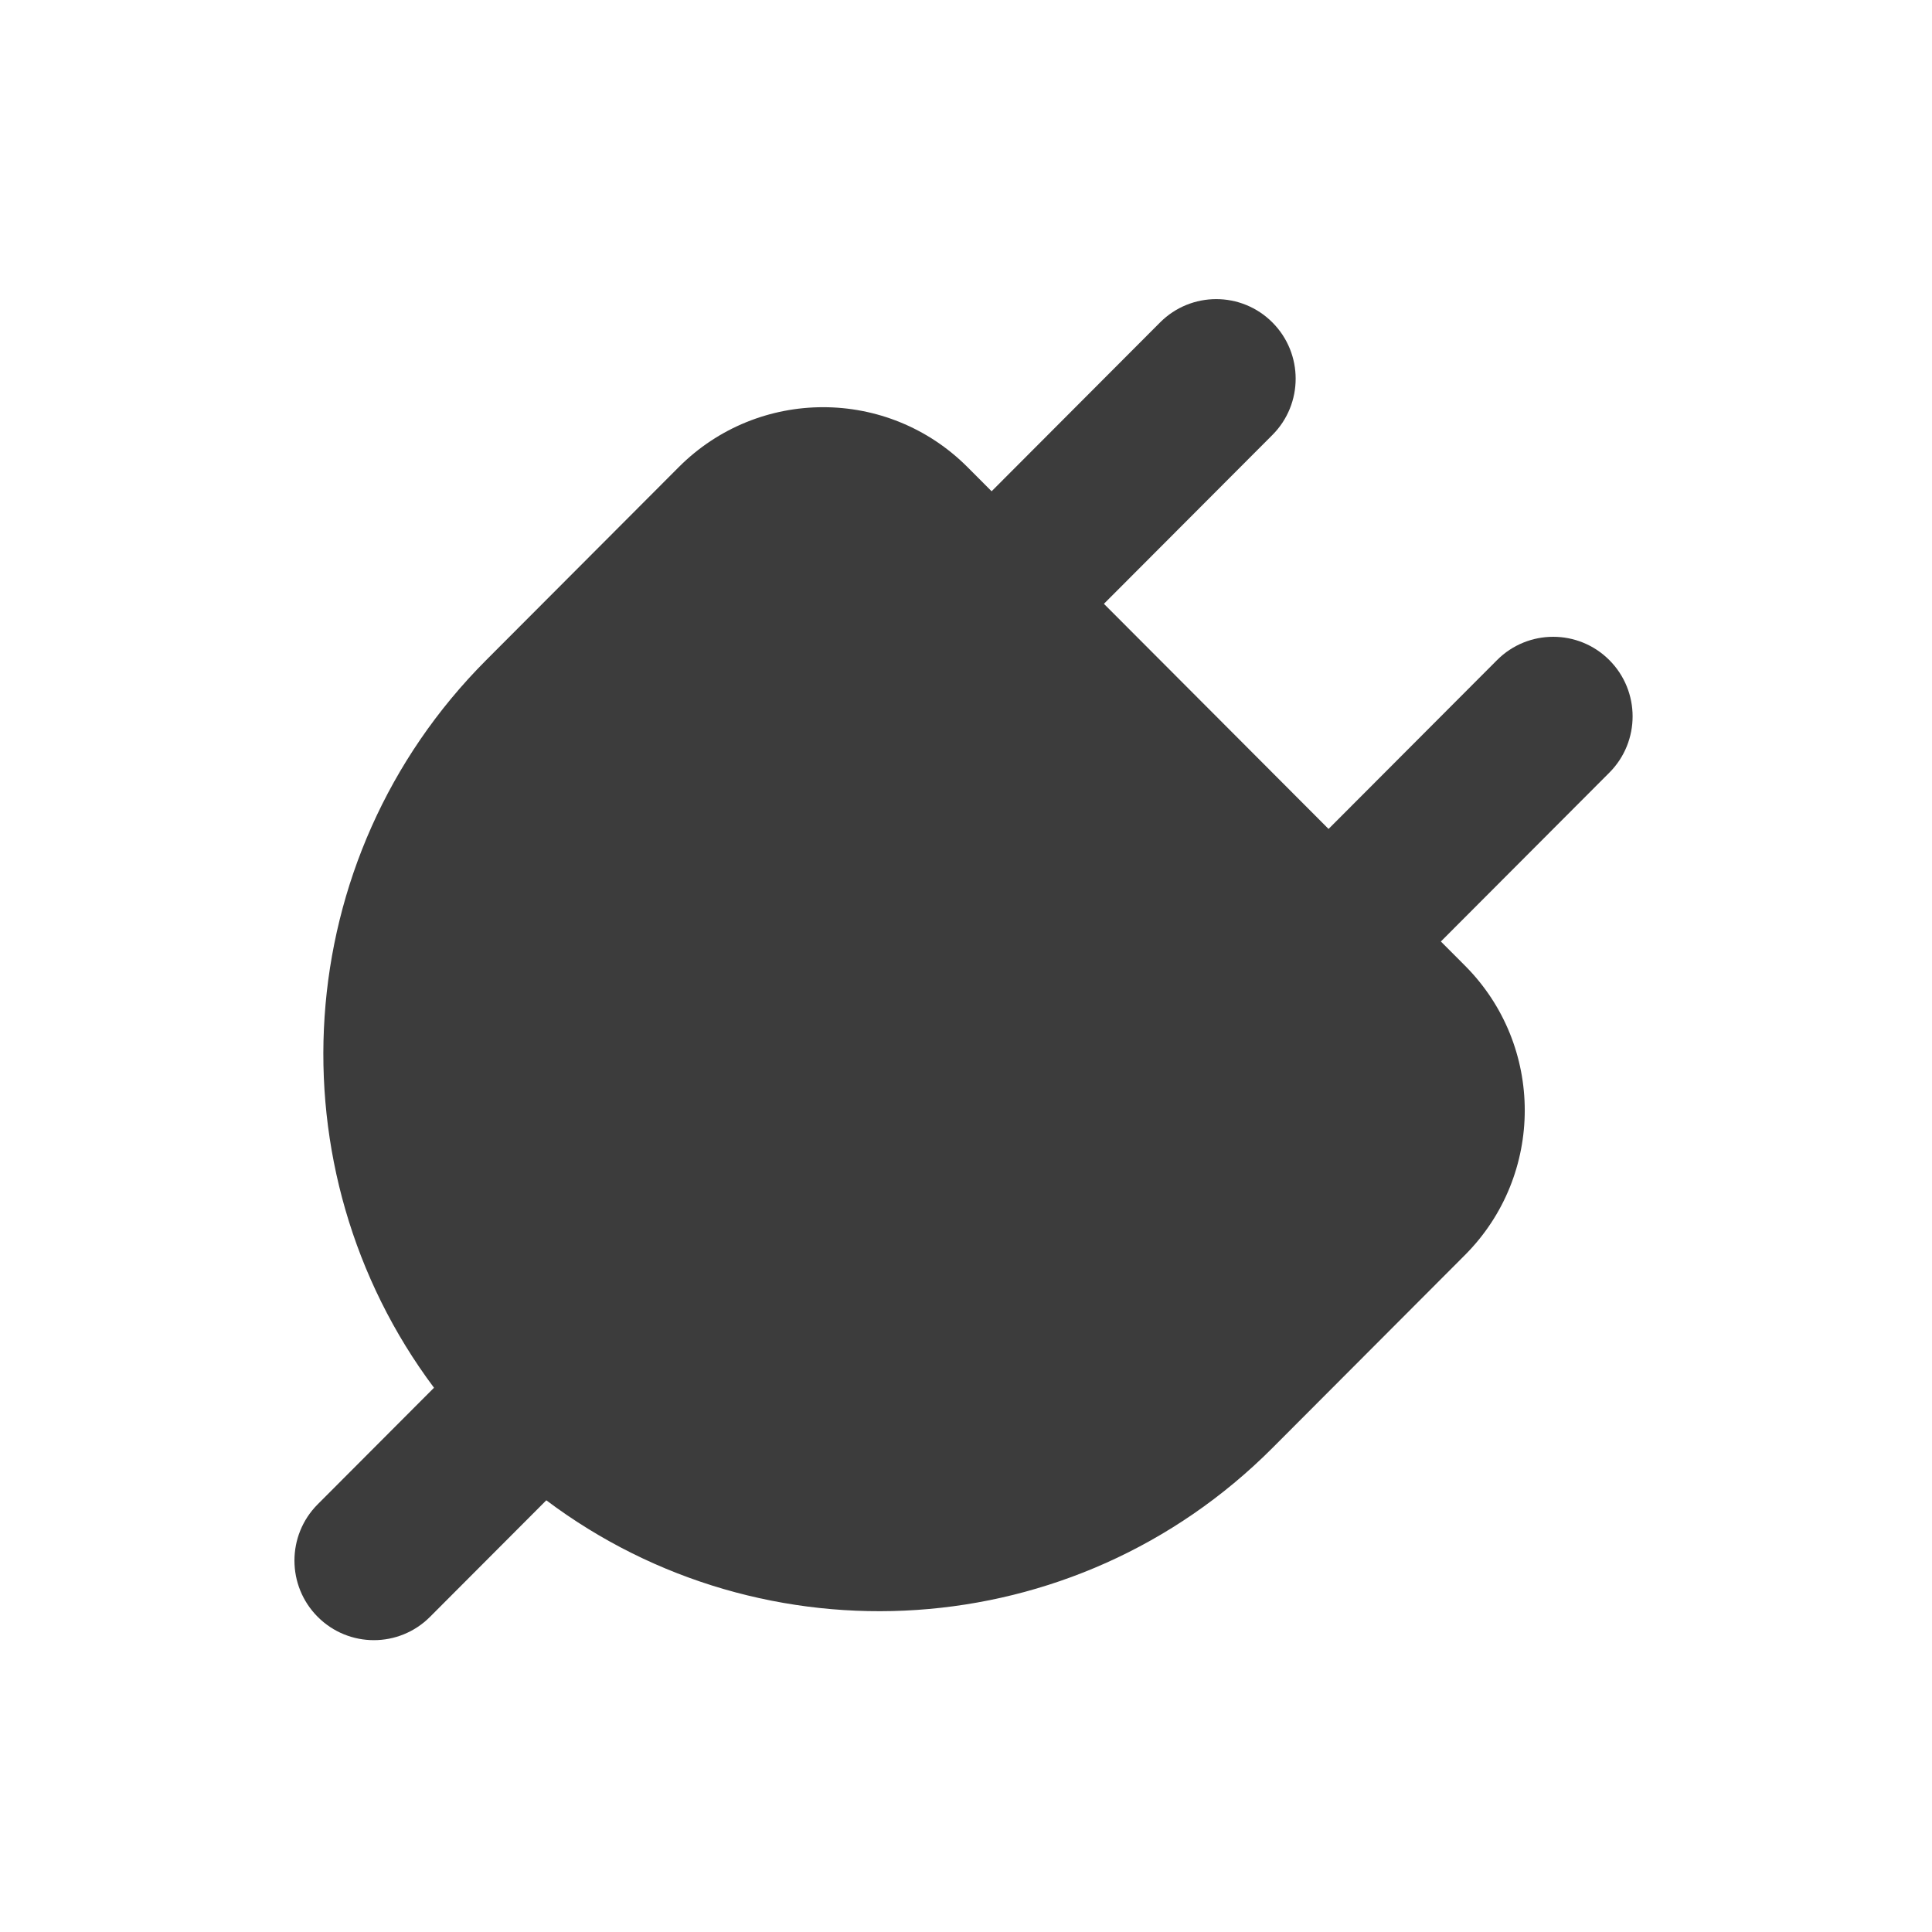
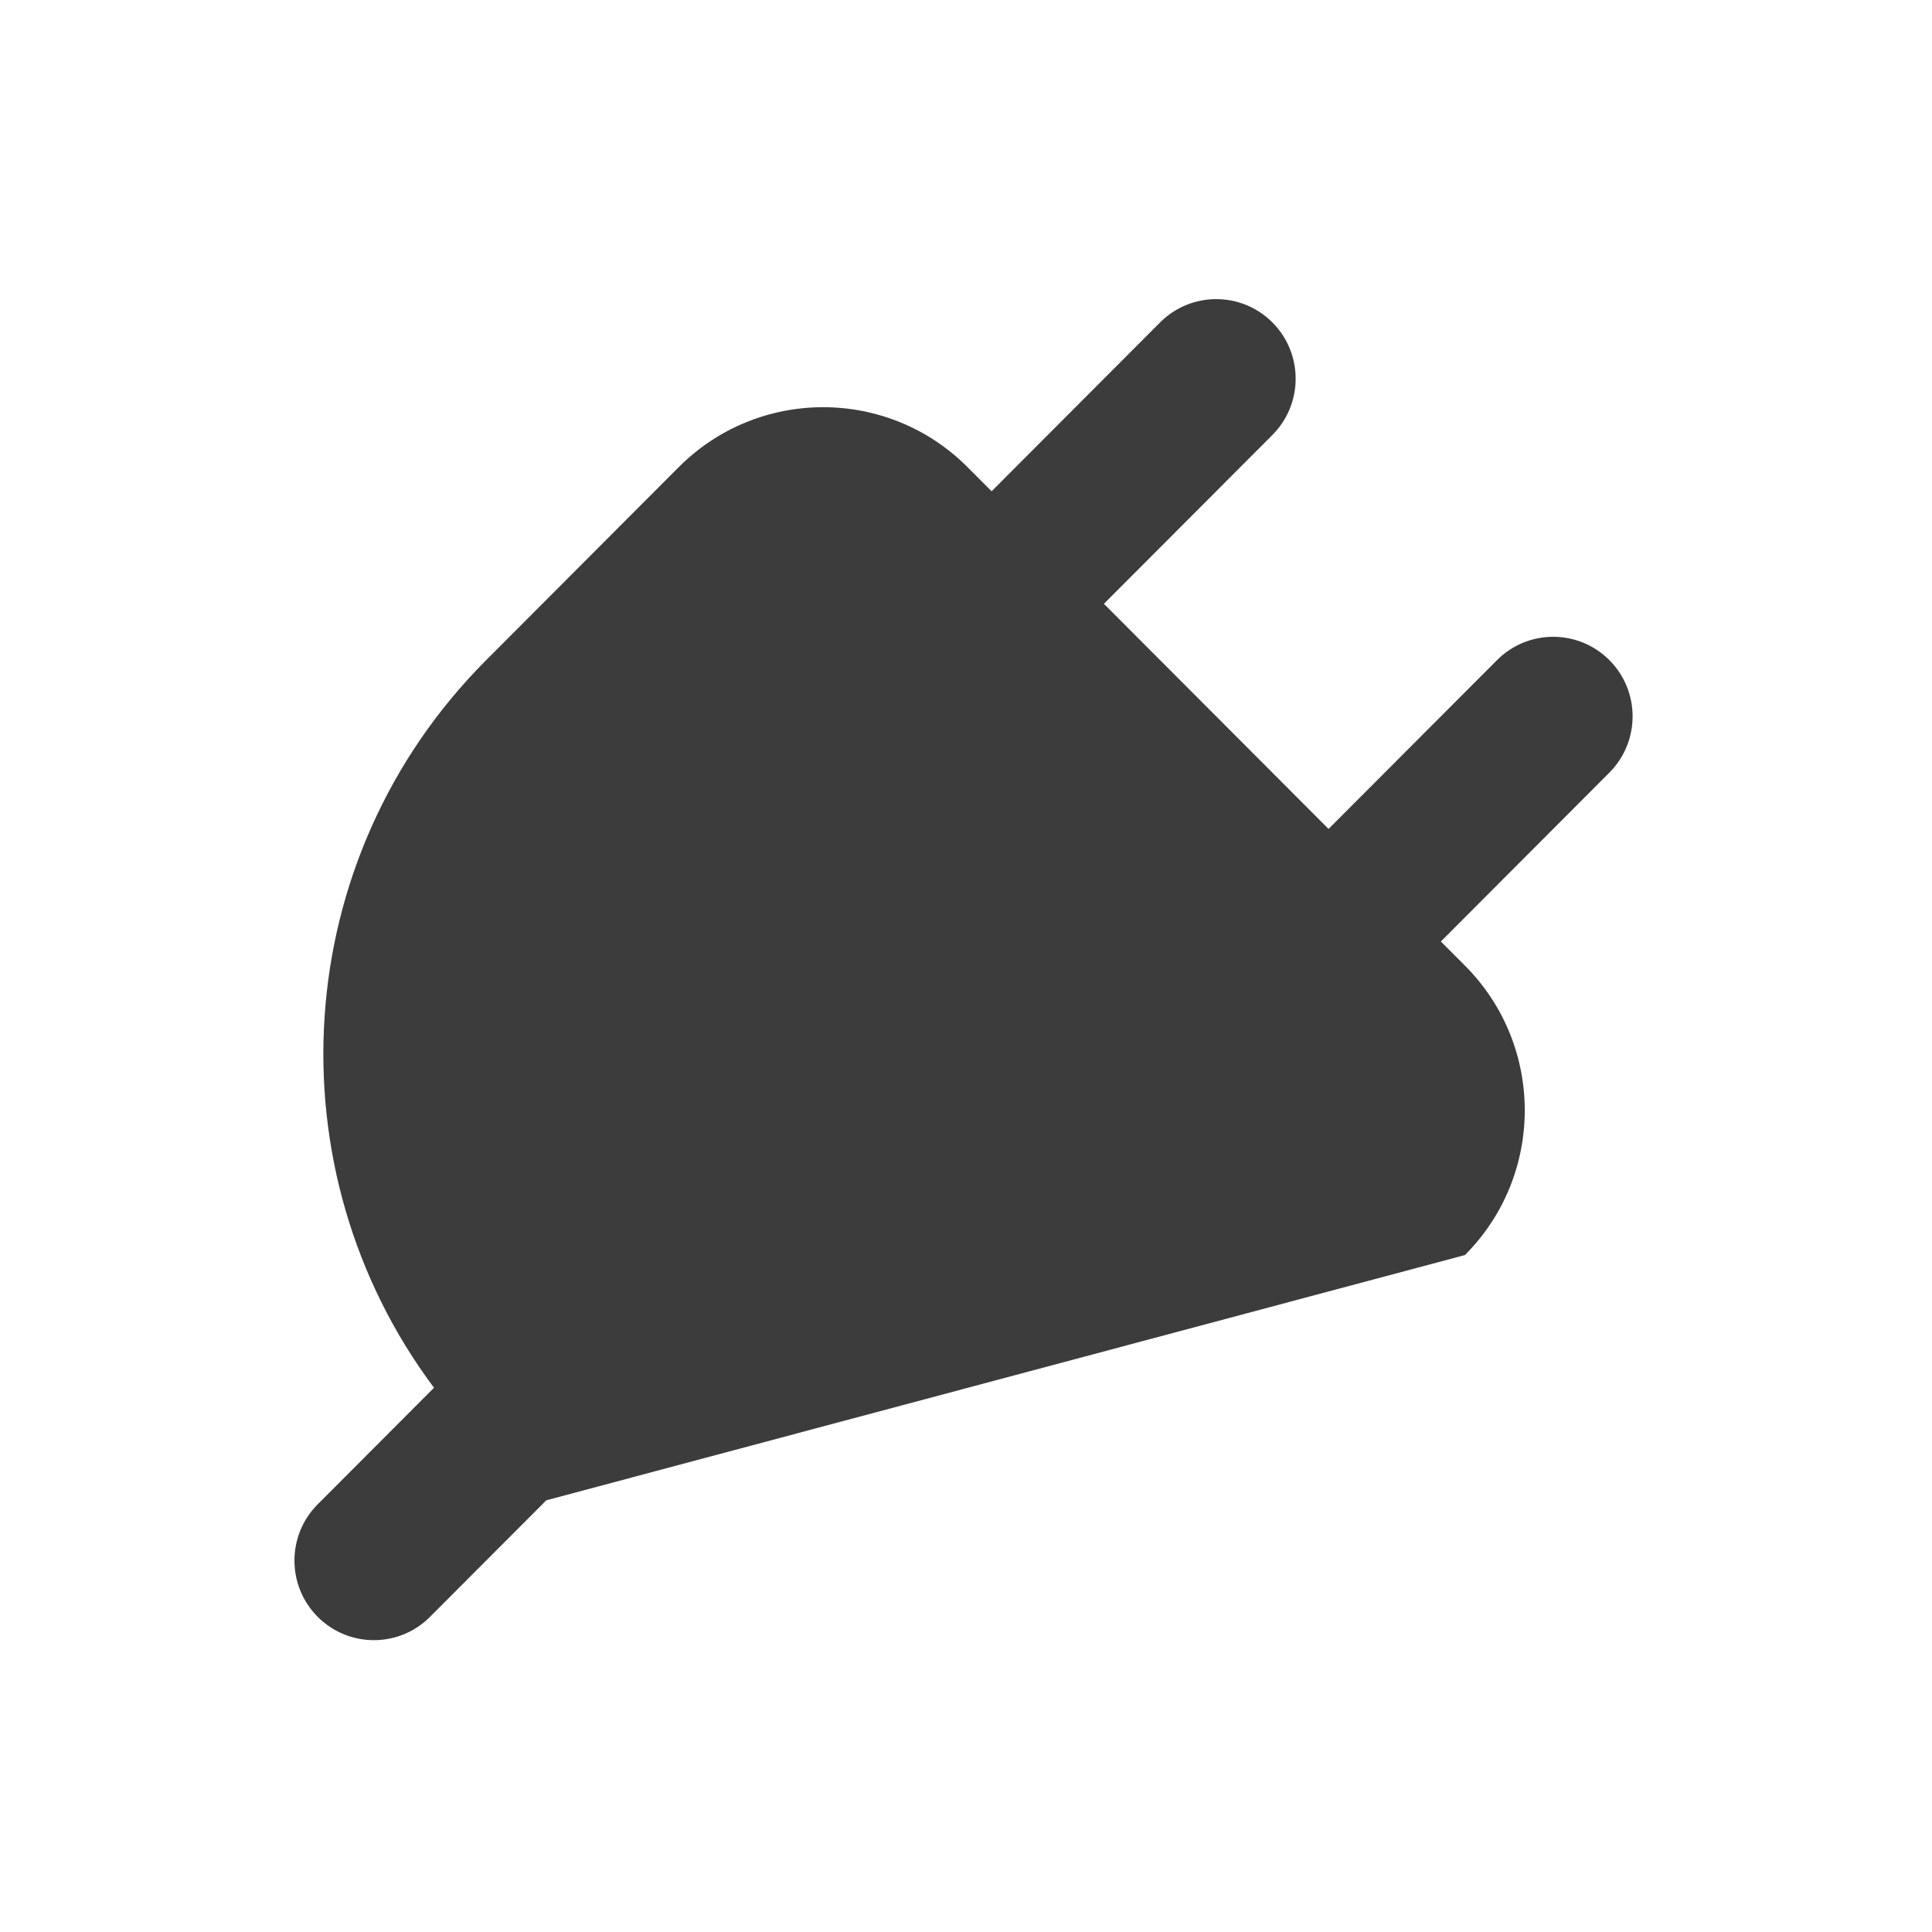
<svg xmlns="http://www.w3.org/2000/svg" xmlns:ns1="http://www.serif.com/" width="100%" height="100%" viewBox="0 0 64 64" version="1.1" xml:space="preserve" style="fill-rule:evenodd;clip-rule:evenodd;stroke-linejoin:round;stroke-miterlimit:2;">
  <g transform="matrix(0.302,0,0,0.34,-50.571,-103.847)">
-     <rect id="Artboard1" x="167.302" y="305.784" width="211.728" height="188.453" style="fill:none;" />
    <g id="Artboard11" ns1:id="Artboard1">
      <g transform="matrix(0.264,0.235,-0.264,0.235,245.422,260.079)">
-         <path d="M256.67,70L256.67,140L246.67,140C213.533,140 186.67,166.863 186.67,200L186.67,280C186.67,362.285 247.514,430.36 326.67,441.68L326.67,490C326.67,502.887 337.115,513.332 350.002,513.332C362.889,513.332 373.334,502.887 373.334,490L373.334,441.68C452.49,430.36 513.334,362.285 513.334,280L513.334,200C513.334,166.863 486.471,140 453.338,140L443.334,140L443.334,70C443.334,57.113 432.889,46.668 420.002,46.668C407.115,46.668 396.67,57.113 396.67,70L396.67,140L303.334,140L303.334,70C303.334,57.113 292.889,46.668 280.002,46.668C267.115,46.668 256.67,57.113 256.67,70Z" style="fill:rgb(60,60,60);fill-rule:nonzero;" />
+         <path d="M256.67,70L256.67,140L246.67,140C213.533,140 186.67,166.863 186.67,200L186.67,280C186.67,362.285 247.514,430.36 326.67,441.68L326.67,490C326.67,502.887 337.115,513.332 350.002,513.332C362.889,513.332 373.334,502.887 373.334,490L373.334,441.68L513.334,200C513.334,166.863 486.471,140 453.338,140L443.334,140L443.334,70C443.334,57.113 432.889,46.668 420.002,46.668C407.115,46.668 396.67,57.113 396.67,70L396.67,140L303.334,140L303.334,70C303.334,57.113 292.889,46.668 280.002,46.668C267.115,46.668 256.67,57.113 256.67,70Z" style="fill:rgb(60,60,60);fill-rule:nonzero;" />
      </g>
    </g>
  </g>
</svg>